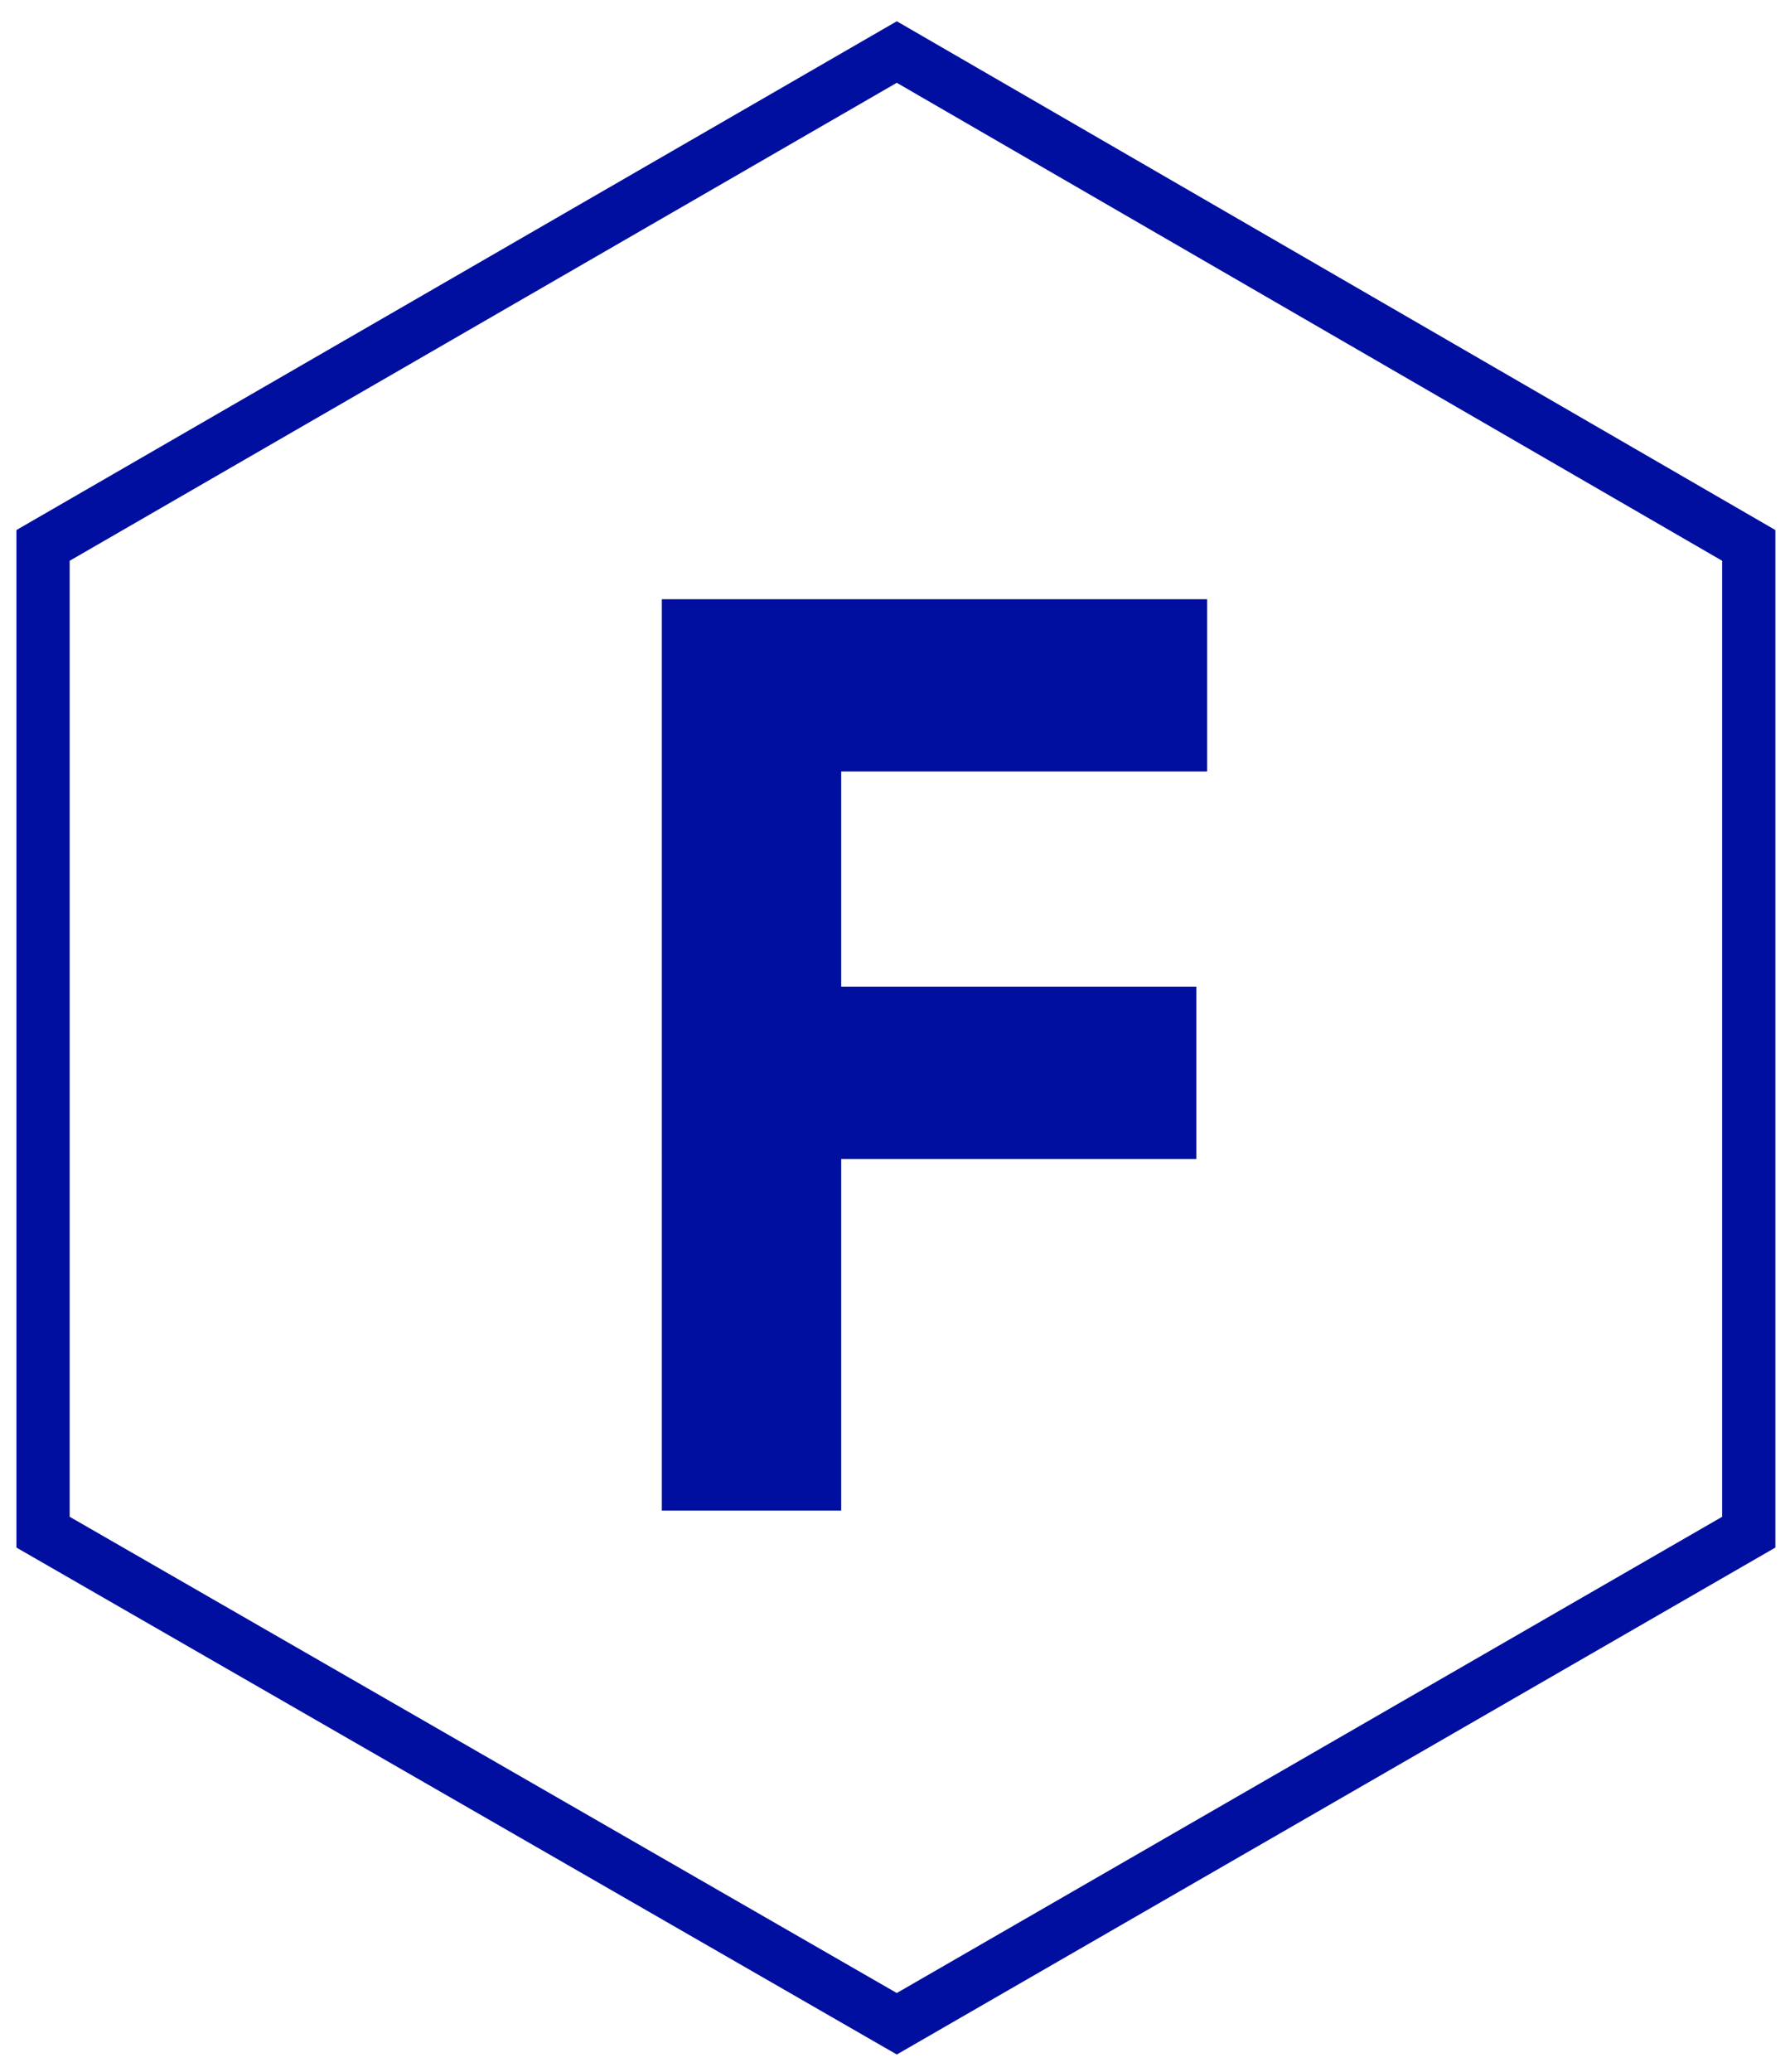
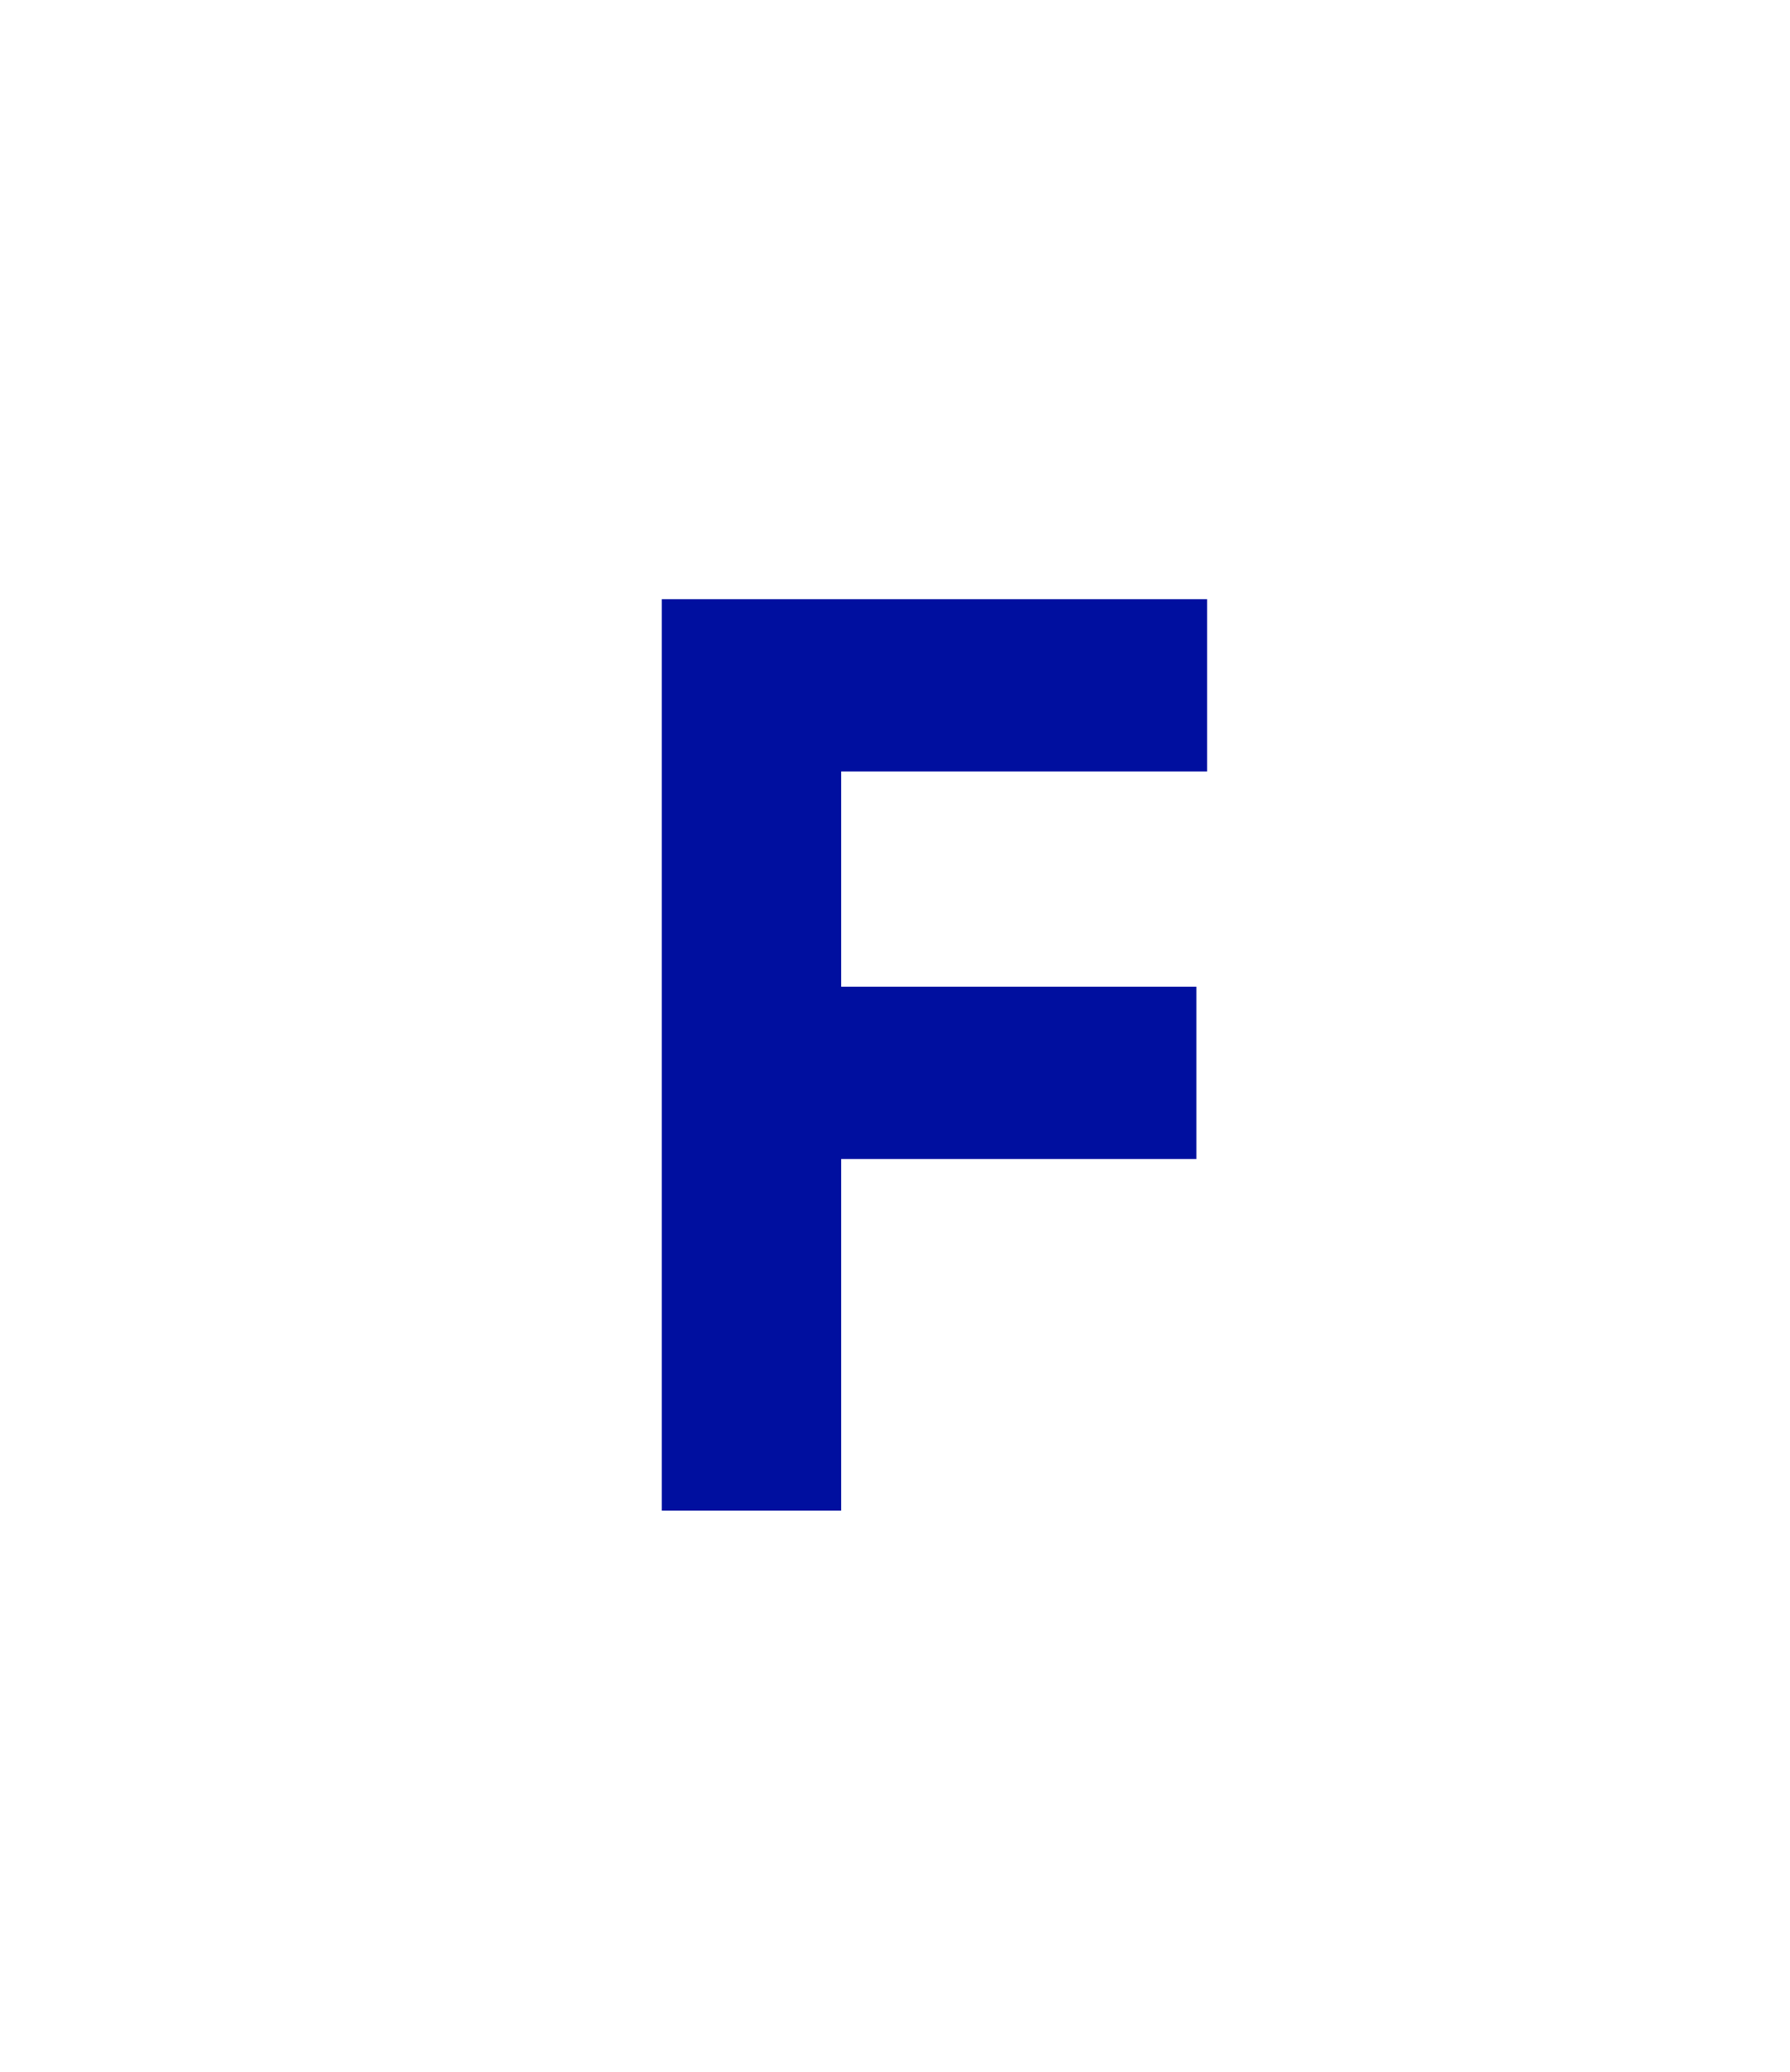
<svg xmlns="http://www.w3.org/2000/svg" version="1.1" id="Layer_1" x="0px" y="0px" viewBox="0 0 99.8 115.5" style="enable-background:new 0 0 99.8 115.5;" xml:space="preserve">
  <style type="text/css">
	.st0{fill:none;stroke:#000F9F;stroke-width:2.969;stroke-miterlimit:10;}
	.st1{fill:#000F9F;}
	.st2{fill:none;}
</style>
  <g>
    <g>
-       <polygon class="st0" points="2.4,30.4 2.4,85.4 50,112.8 97.5,85.4 97.5,30.4 50,2.9   " />
      <g>
        <g>
          <g>
            <g>
-               <path class="st1" d="M46.9,43V55h19.8v9.6H46.9v19.6h-10V33.4h30.4V43C67.3,43,46.9,43,46.9,43z" />
+               <path class="st1" d="M46.9,43V55h19.8v9.6H46.9v19.6h-10V33.4h30.4V43z" />
            </g>
          </g>
        </g>
      </g>
    </g>
  </g>
-   <rect x="-24.7" y="-13.3" class="st2" width="150" height="141" />
</svg>